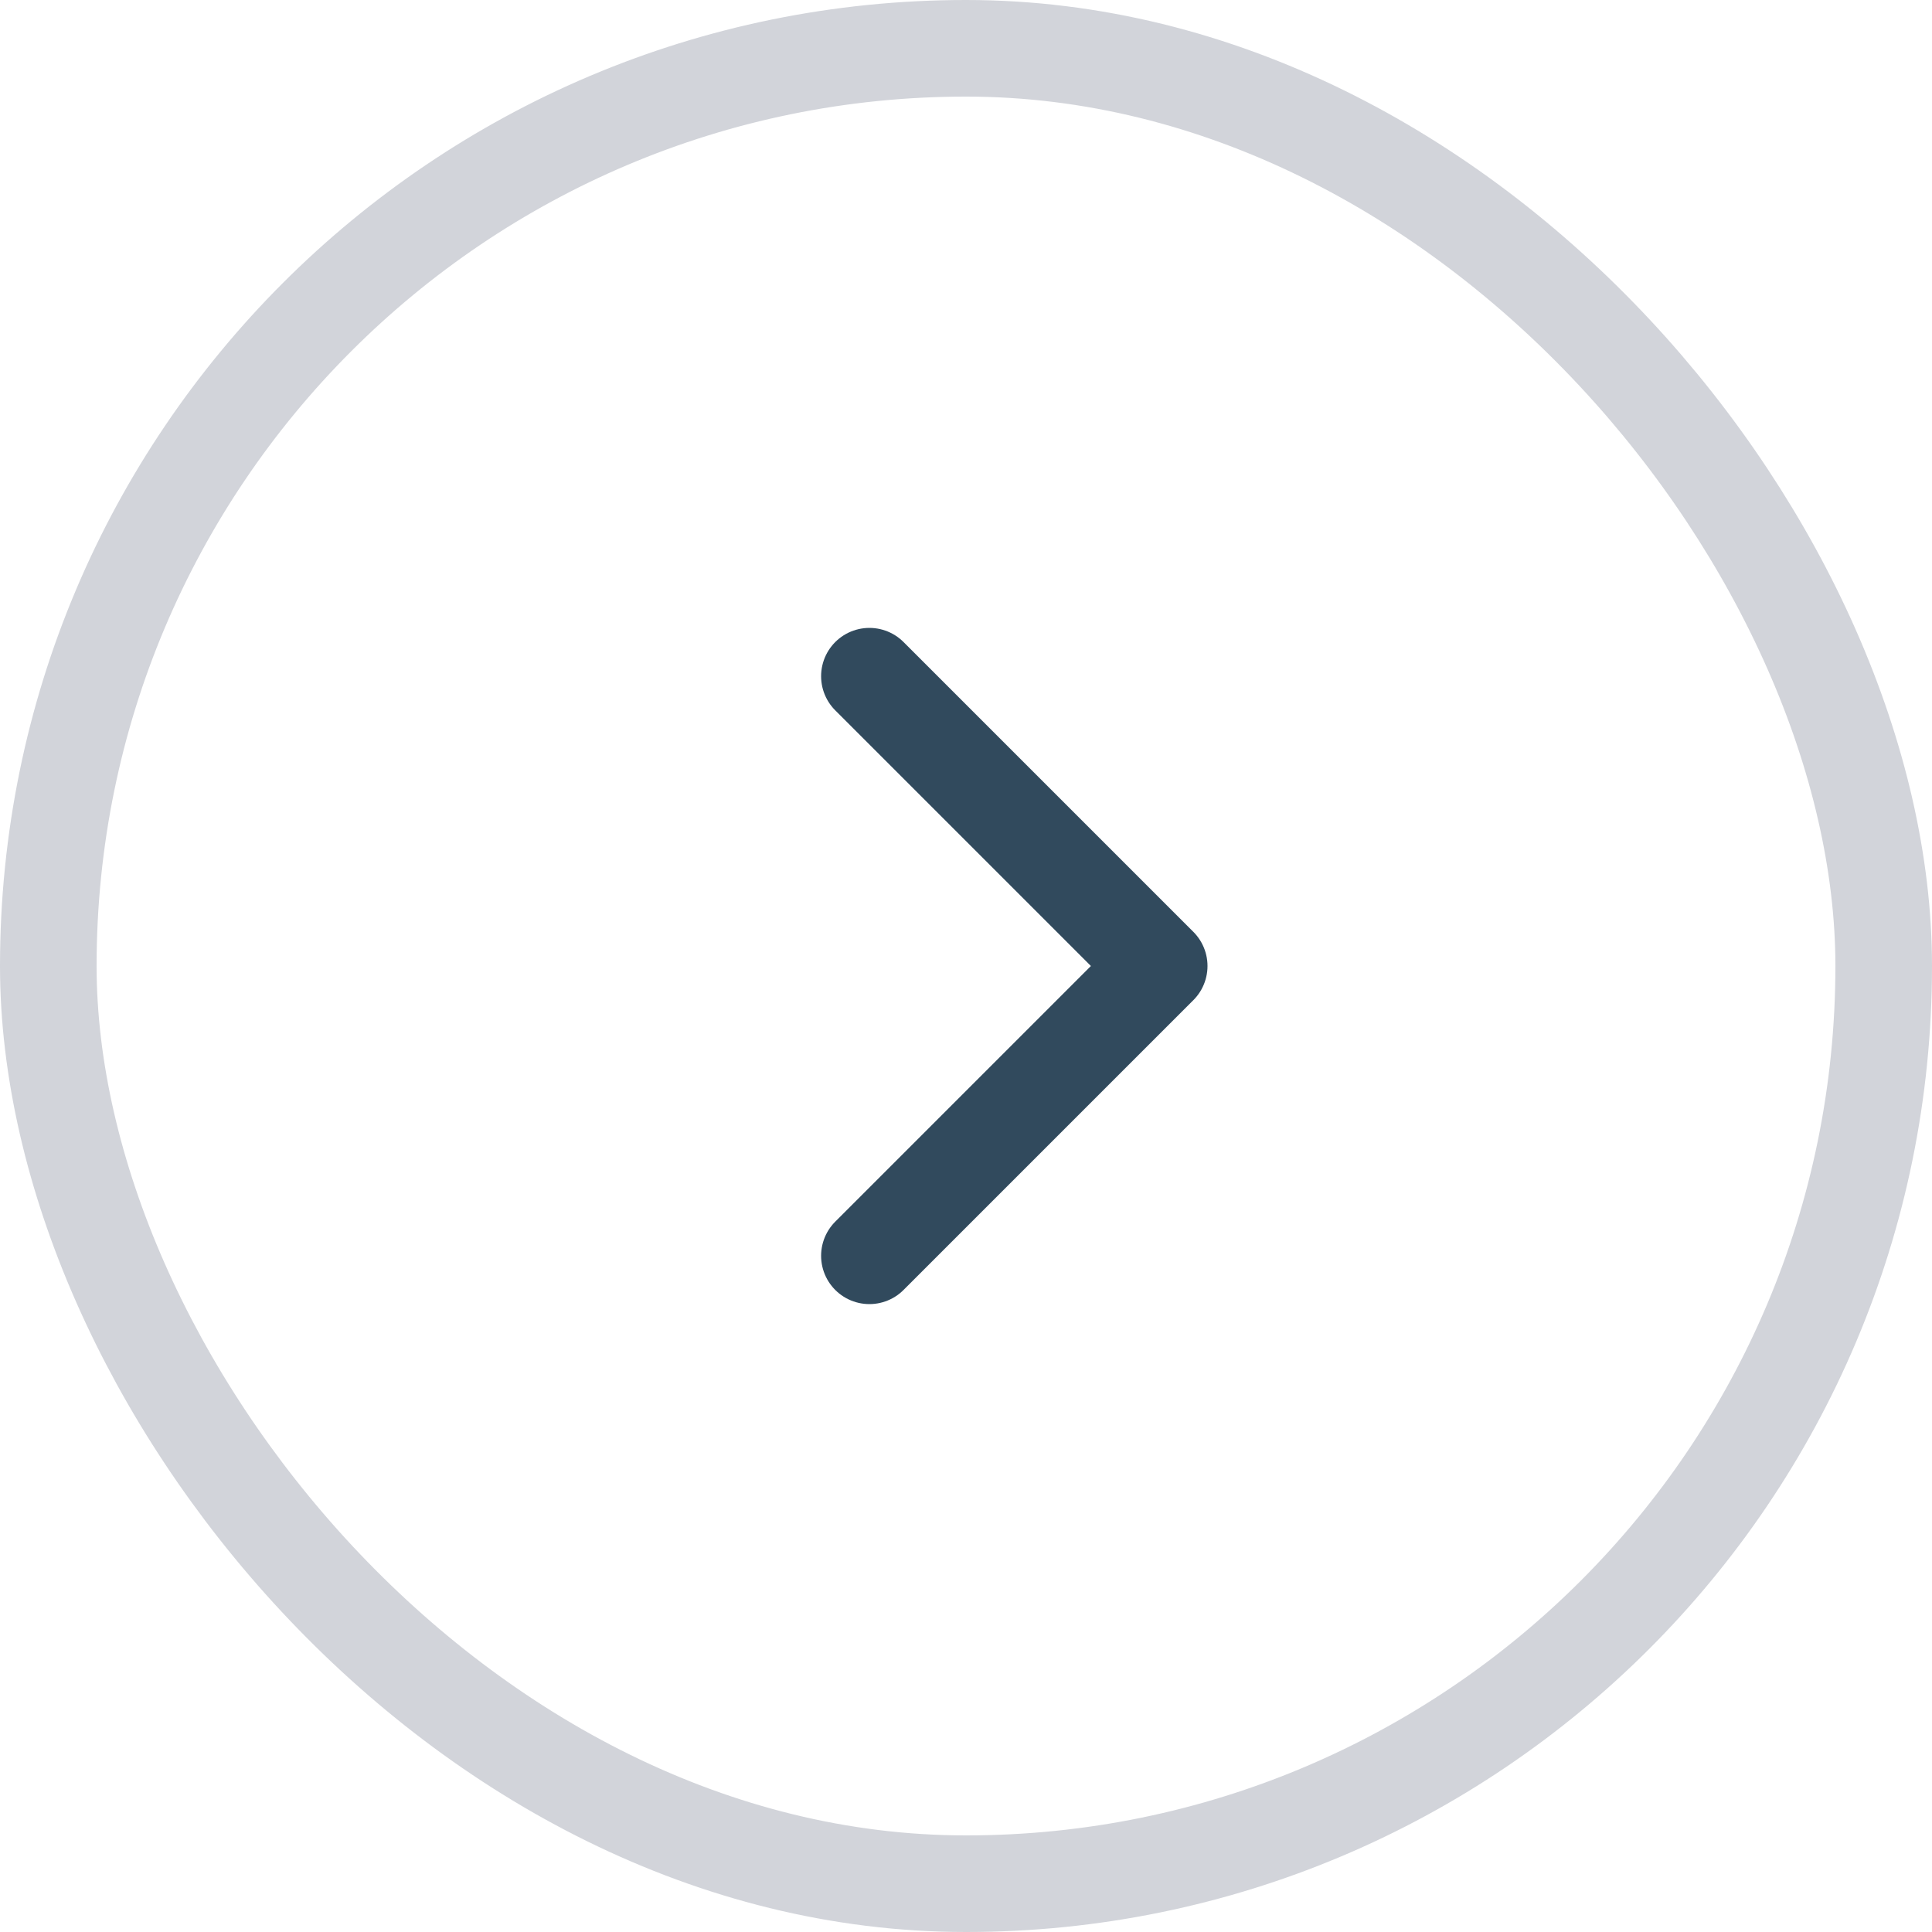
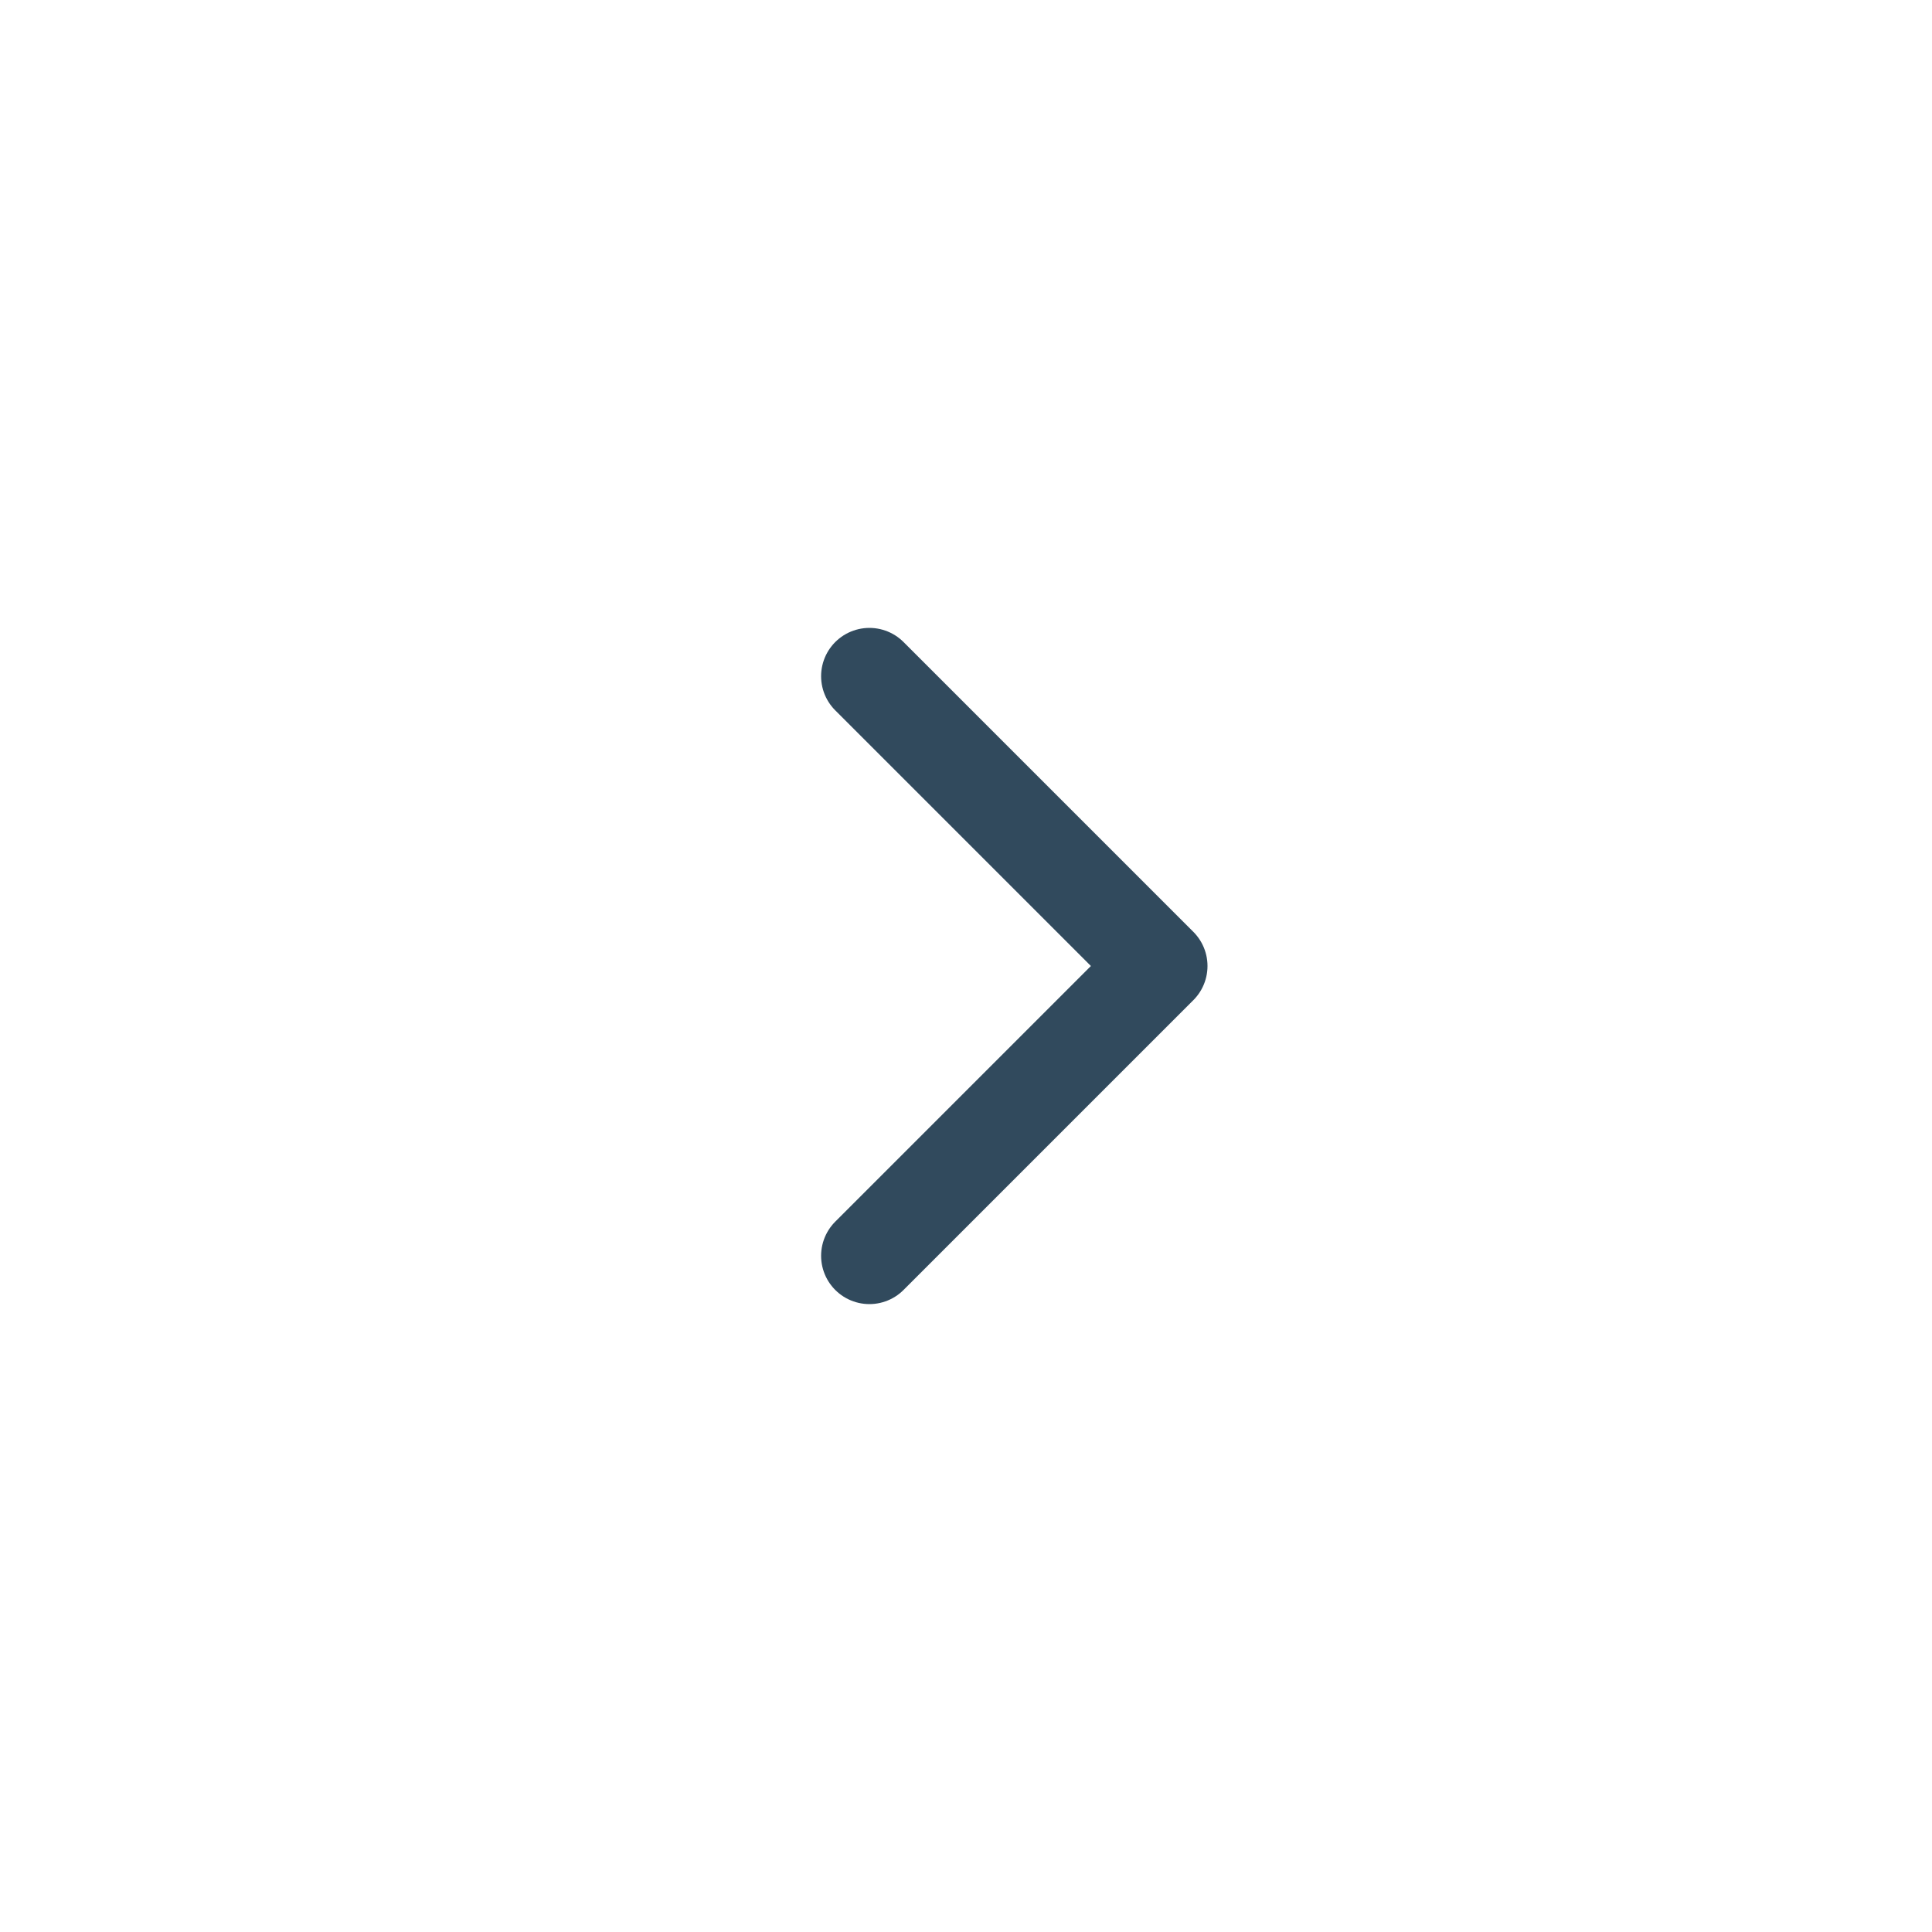
<svg xmlns="http://www.w3.org/2000/svg" width="40" height="40" viewBox="0 0 40 40" fill="none">
-   <rect x="1" y="1" width="38" height="38" rx="19" stroke="#D2D4DA" stroke-width="2" />
  <path d="M18 26L24 20L18 14" stroke="#314A5D" stroke-width="2" stroke-linecap="round" stroke-linejoin="round" />
</svg>